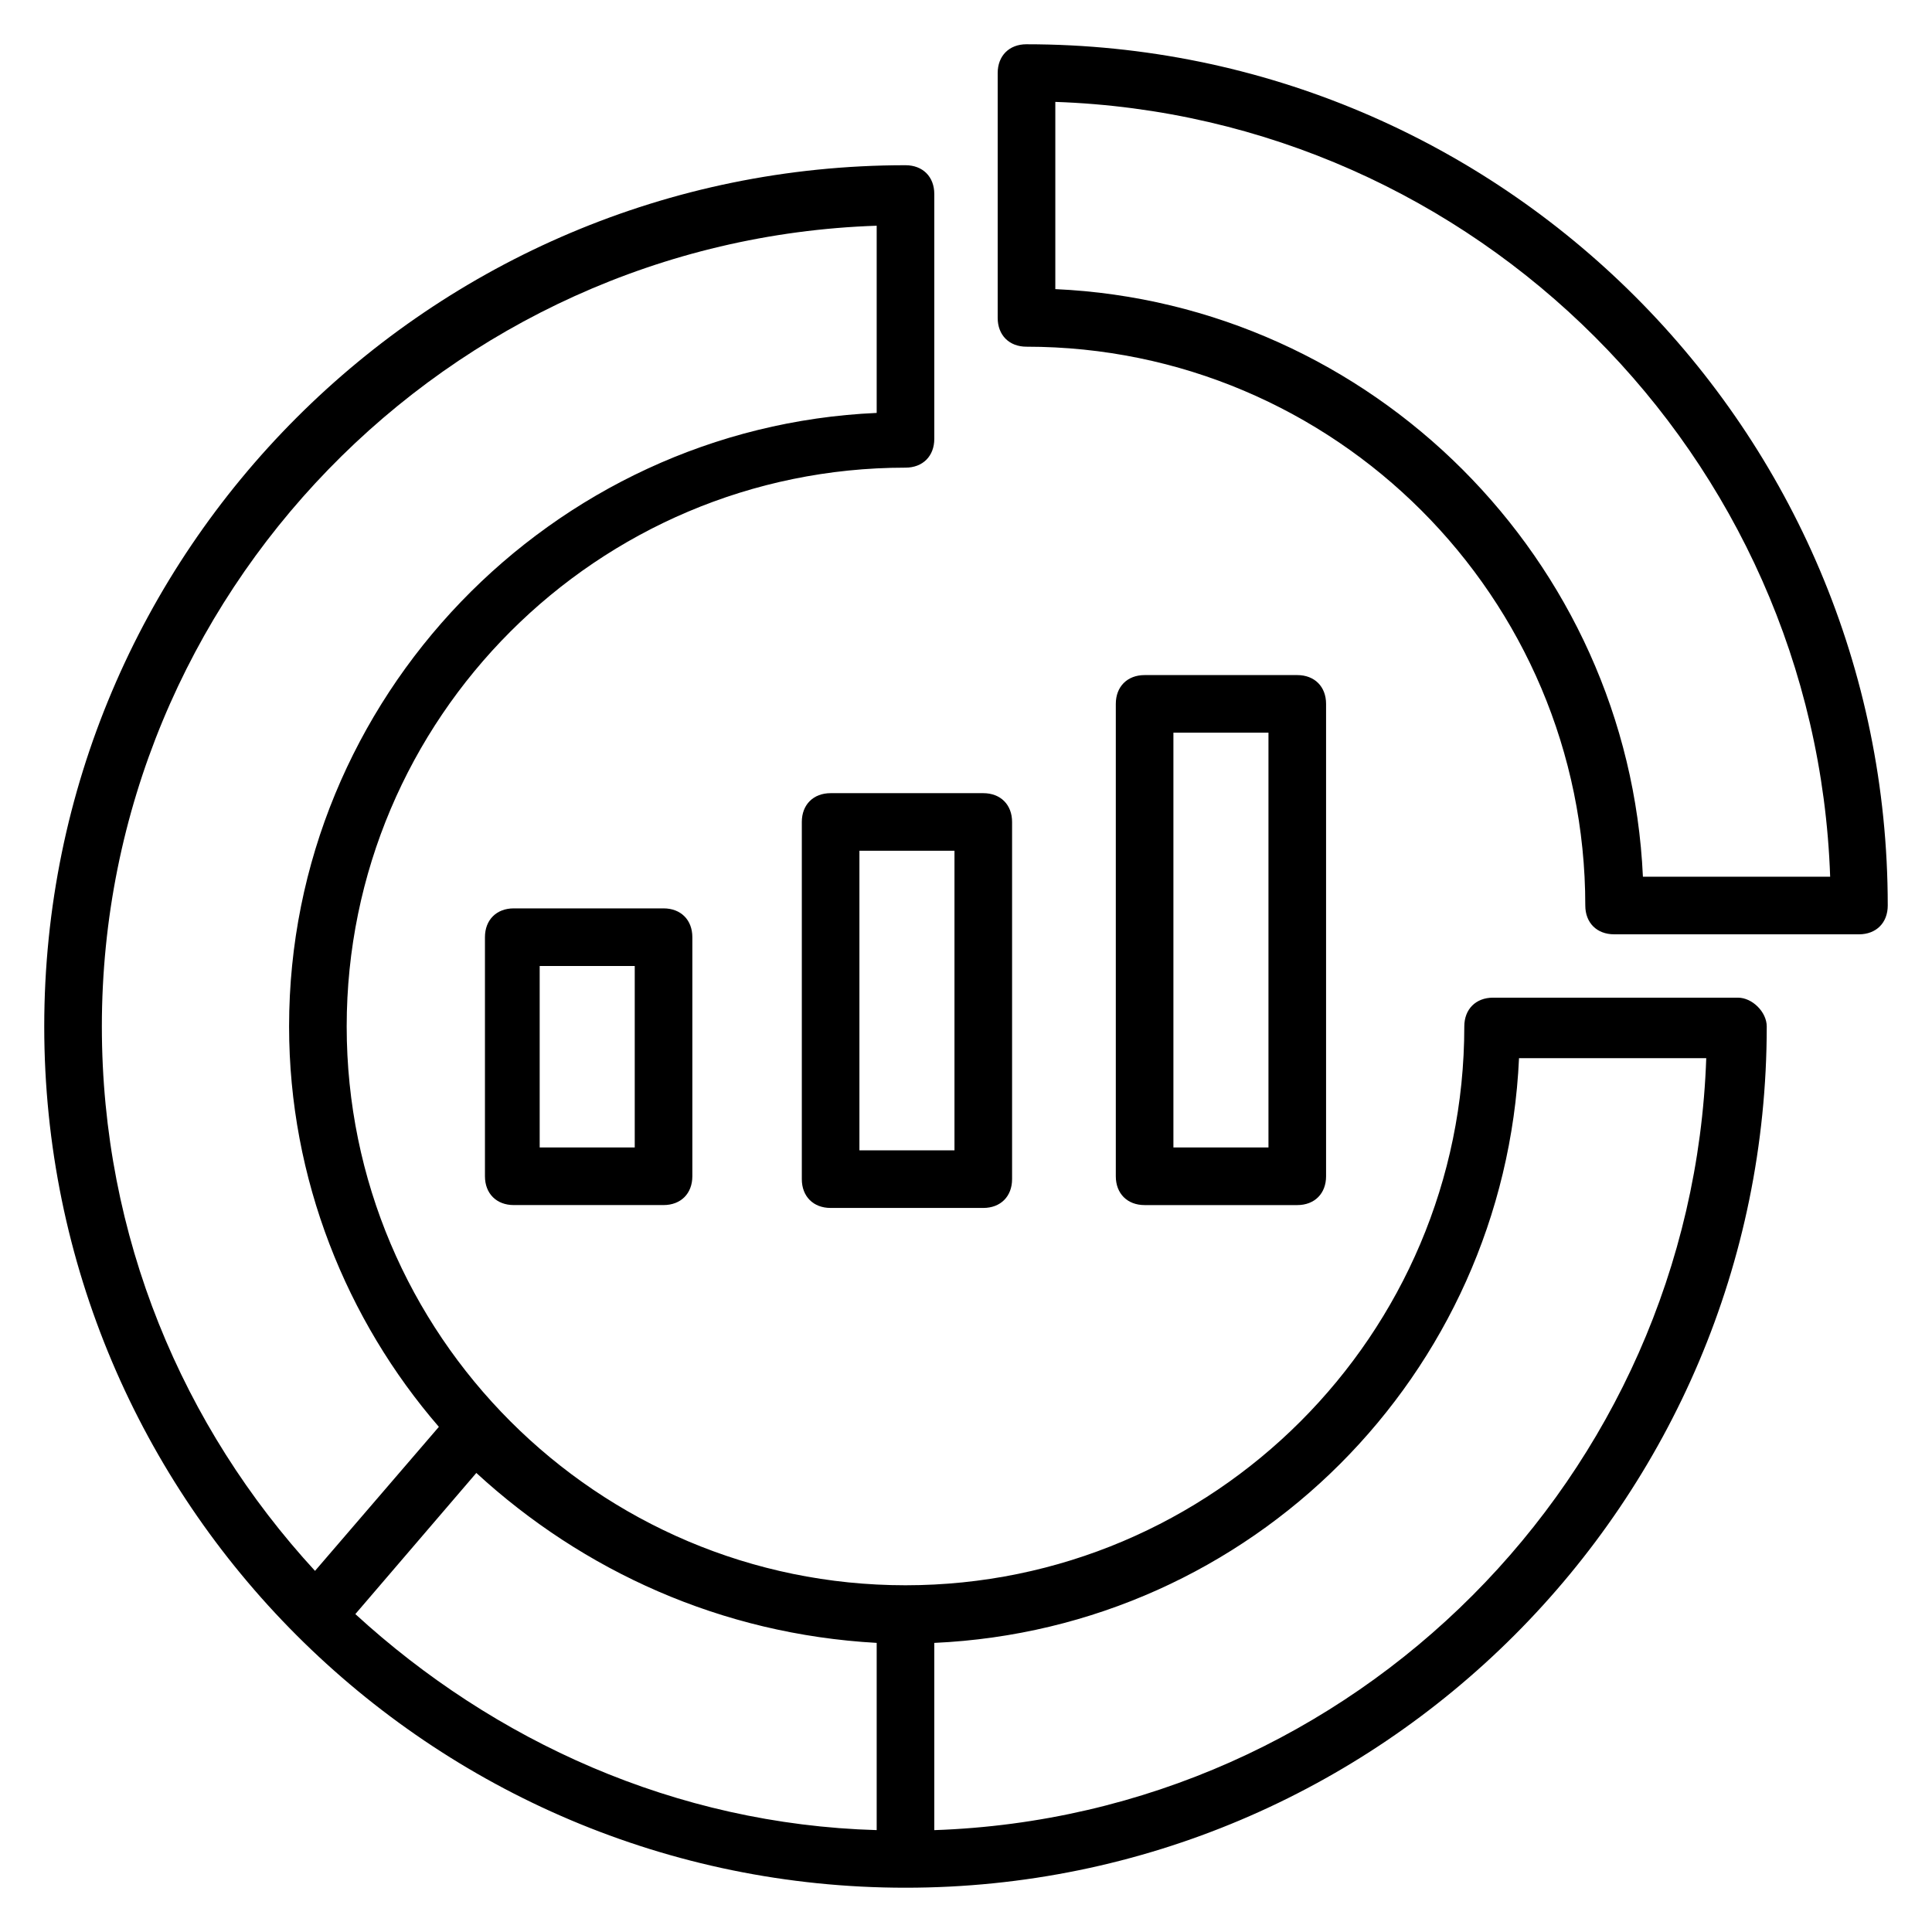
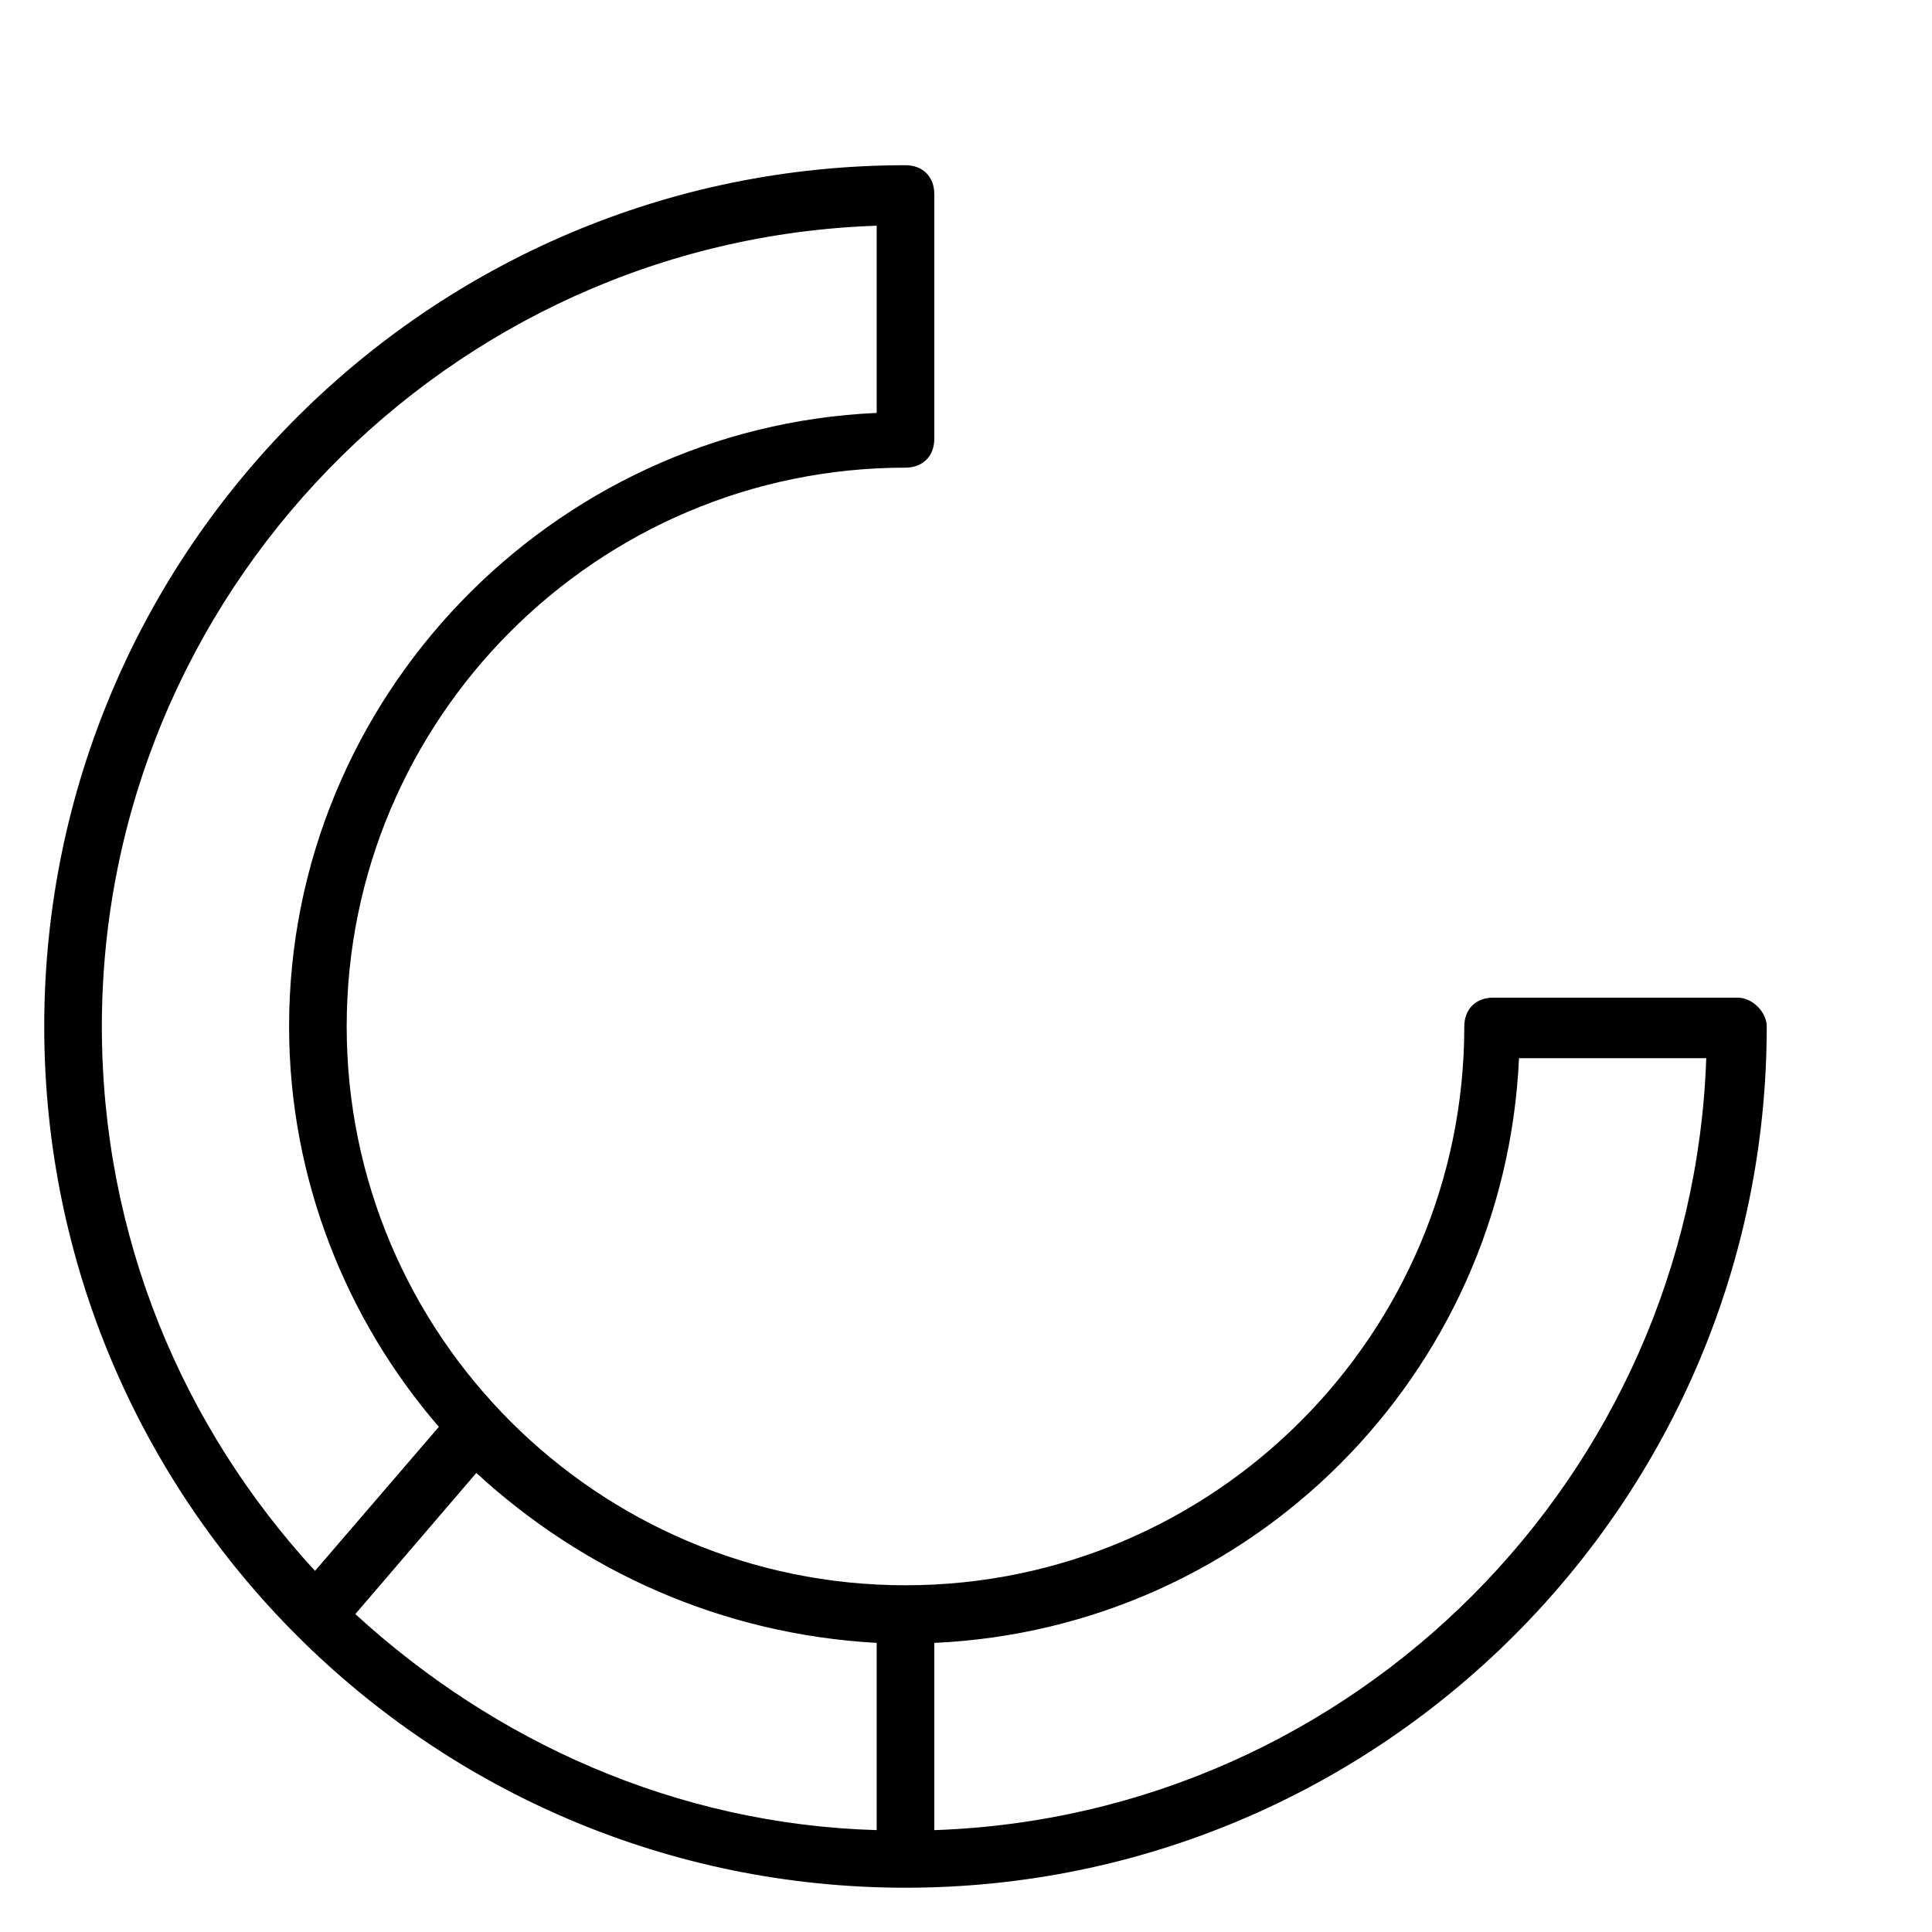
<svg xmlns="http://www.w3.org/2000/svg" fill="#000000" width="800px" height="800px" version="1.1" viewBox="144 144 512 512">
  <g>
-     <path d="m416.03 155.73c-4.582 0-7.633 3.055-7.633 7.633v64.883c0 4.582 3.055 7.633 7.633 7.633 81.68 0 148.09 66.41 148.09 148.09 0 4.582 3.055 7.633 7.633 7.633l64.887 0.004c4.582 0 7.633-3.055 7.633-7.633 0-125.95-102.29-228.24-228.24-228.24zm163.36 220.61c-3.816-83.969-71.758-151.91-155.72-155.72v-49.617c111.45 3.816 201.52 93.891 205.34 205.34z" />
    <path d="m604.57 408.39h-64.883c-4.582 0-7.633 3.055-7.633 7.633 0 81.68-66.41 148.09-148.09 148.09s-148.09-66.41-148.09-148.09c0-81.68 66.41-148.09 148.09-148.09 4.582 0 7.633-3.055 7.633-7.633v-64.883c0-4.582-3.055-7.633-7.633-7.633-125.95 0-228.24 102.29-228.24 228.24 0 125.95 102.29 228.24 228.24 228.24s228.24-102.29 228.24-228.24c0-3.816-3.82-7.633-7.637-7.633zm-228.24 170.99v49.617c-53.434-1.527-101.52-23.664-138.16-57.25l32.062-37.402c28.238 25.949 64.879 42.742 106.1 45.035zm0-375.57v49.617c-86.258 3.82-155.72 75.574-155.72 162.59 0 40.457 15.266 77.863 39.695 106.11l-32.824 38.168c-35.117-38.168-56.488-88.547-56.488-144.27 0-114.5 91.602-208.39 205.34-212.21zm15.266 425.19v-49.617c83.969-3.816 151.14-70.992 154.96-154.96h49.617c-3.816 110.68-93.129 200.76-204.58 204.58z" />
-     <path d="m280.15 384.73c-4.582 0-7.633 3.055-7.633 7.633v63.359c0 4.582 3.055 7.633 7.633 7.633h39.695c4.582 0 7.633-3.055 7.633-7.633v-63.359c0-4.582-3.055-7.633-7.633-7.633zm32.062 63.359h-25.191v-48.09h25.191z" />
-     <path d="m356.49 361.83v94.656c0 4.582 3.055 7.633 7.633 7.633h40.457c4.582 0 7.633-3.055 7.633-7.633v-94.656c0-4.582-3.055-7.633-7.633-7.633h-40.457c-4.578 0-7.633 3.051-7.633 7.633zm15.266 7.633h25.191v79.387h-25.191z" />
-     <path d="m487.79 463.36c4.582 0 7.633-3.055 7.633-7.633v-125.19c0-4.582-3.055-7.633-7.633-7.633h-40.457c-4.582 0-7.633 3.055-7.633 7.633v125.19c0 4.582 3.055 7.633 7.633 7.633zm-32.824-125.19h25.191v109.92h-25.191z" />
  </g>
</svg>